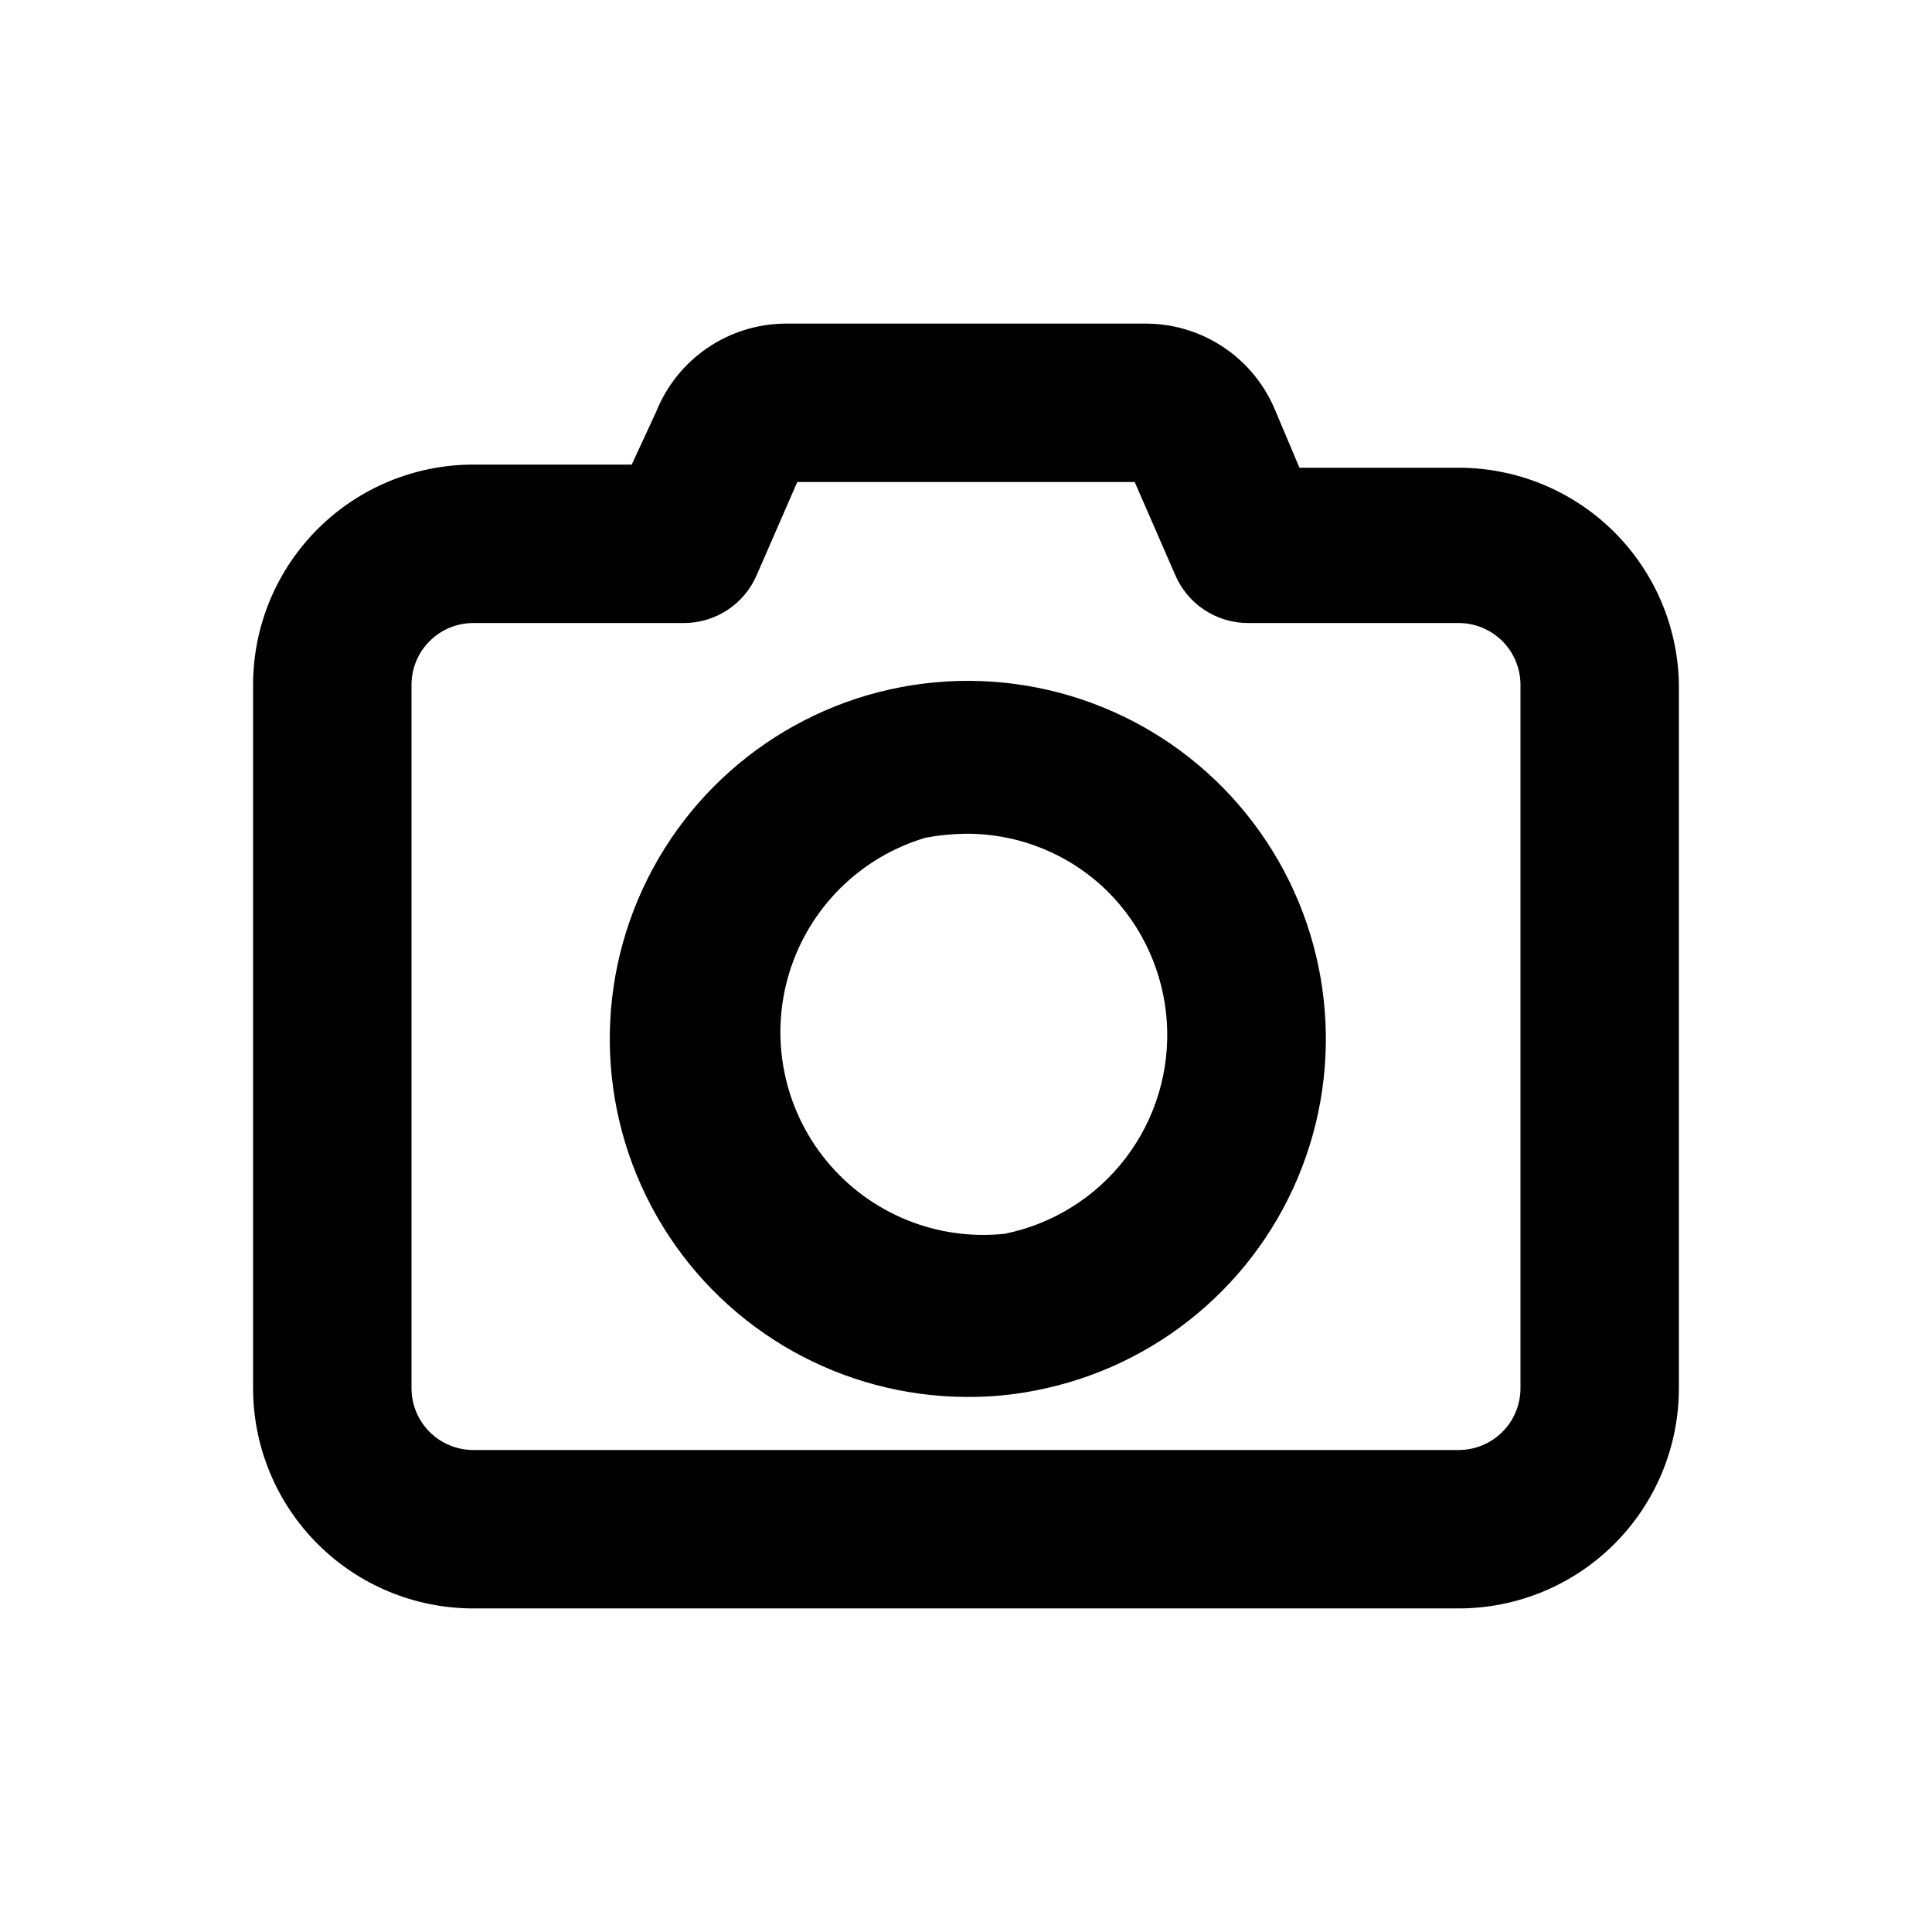
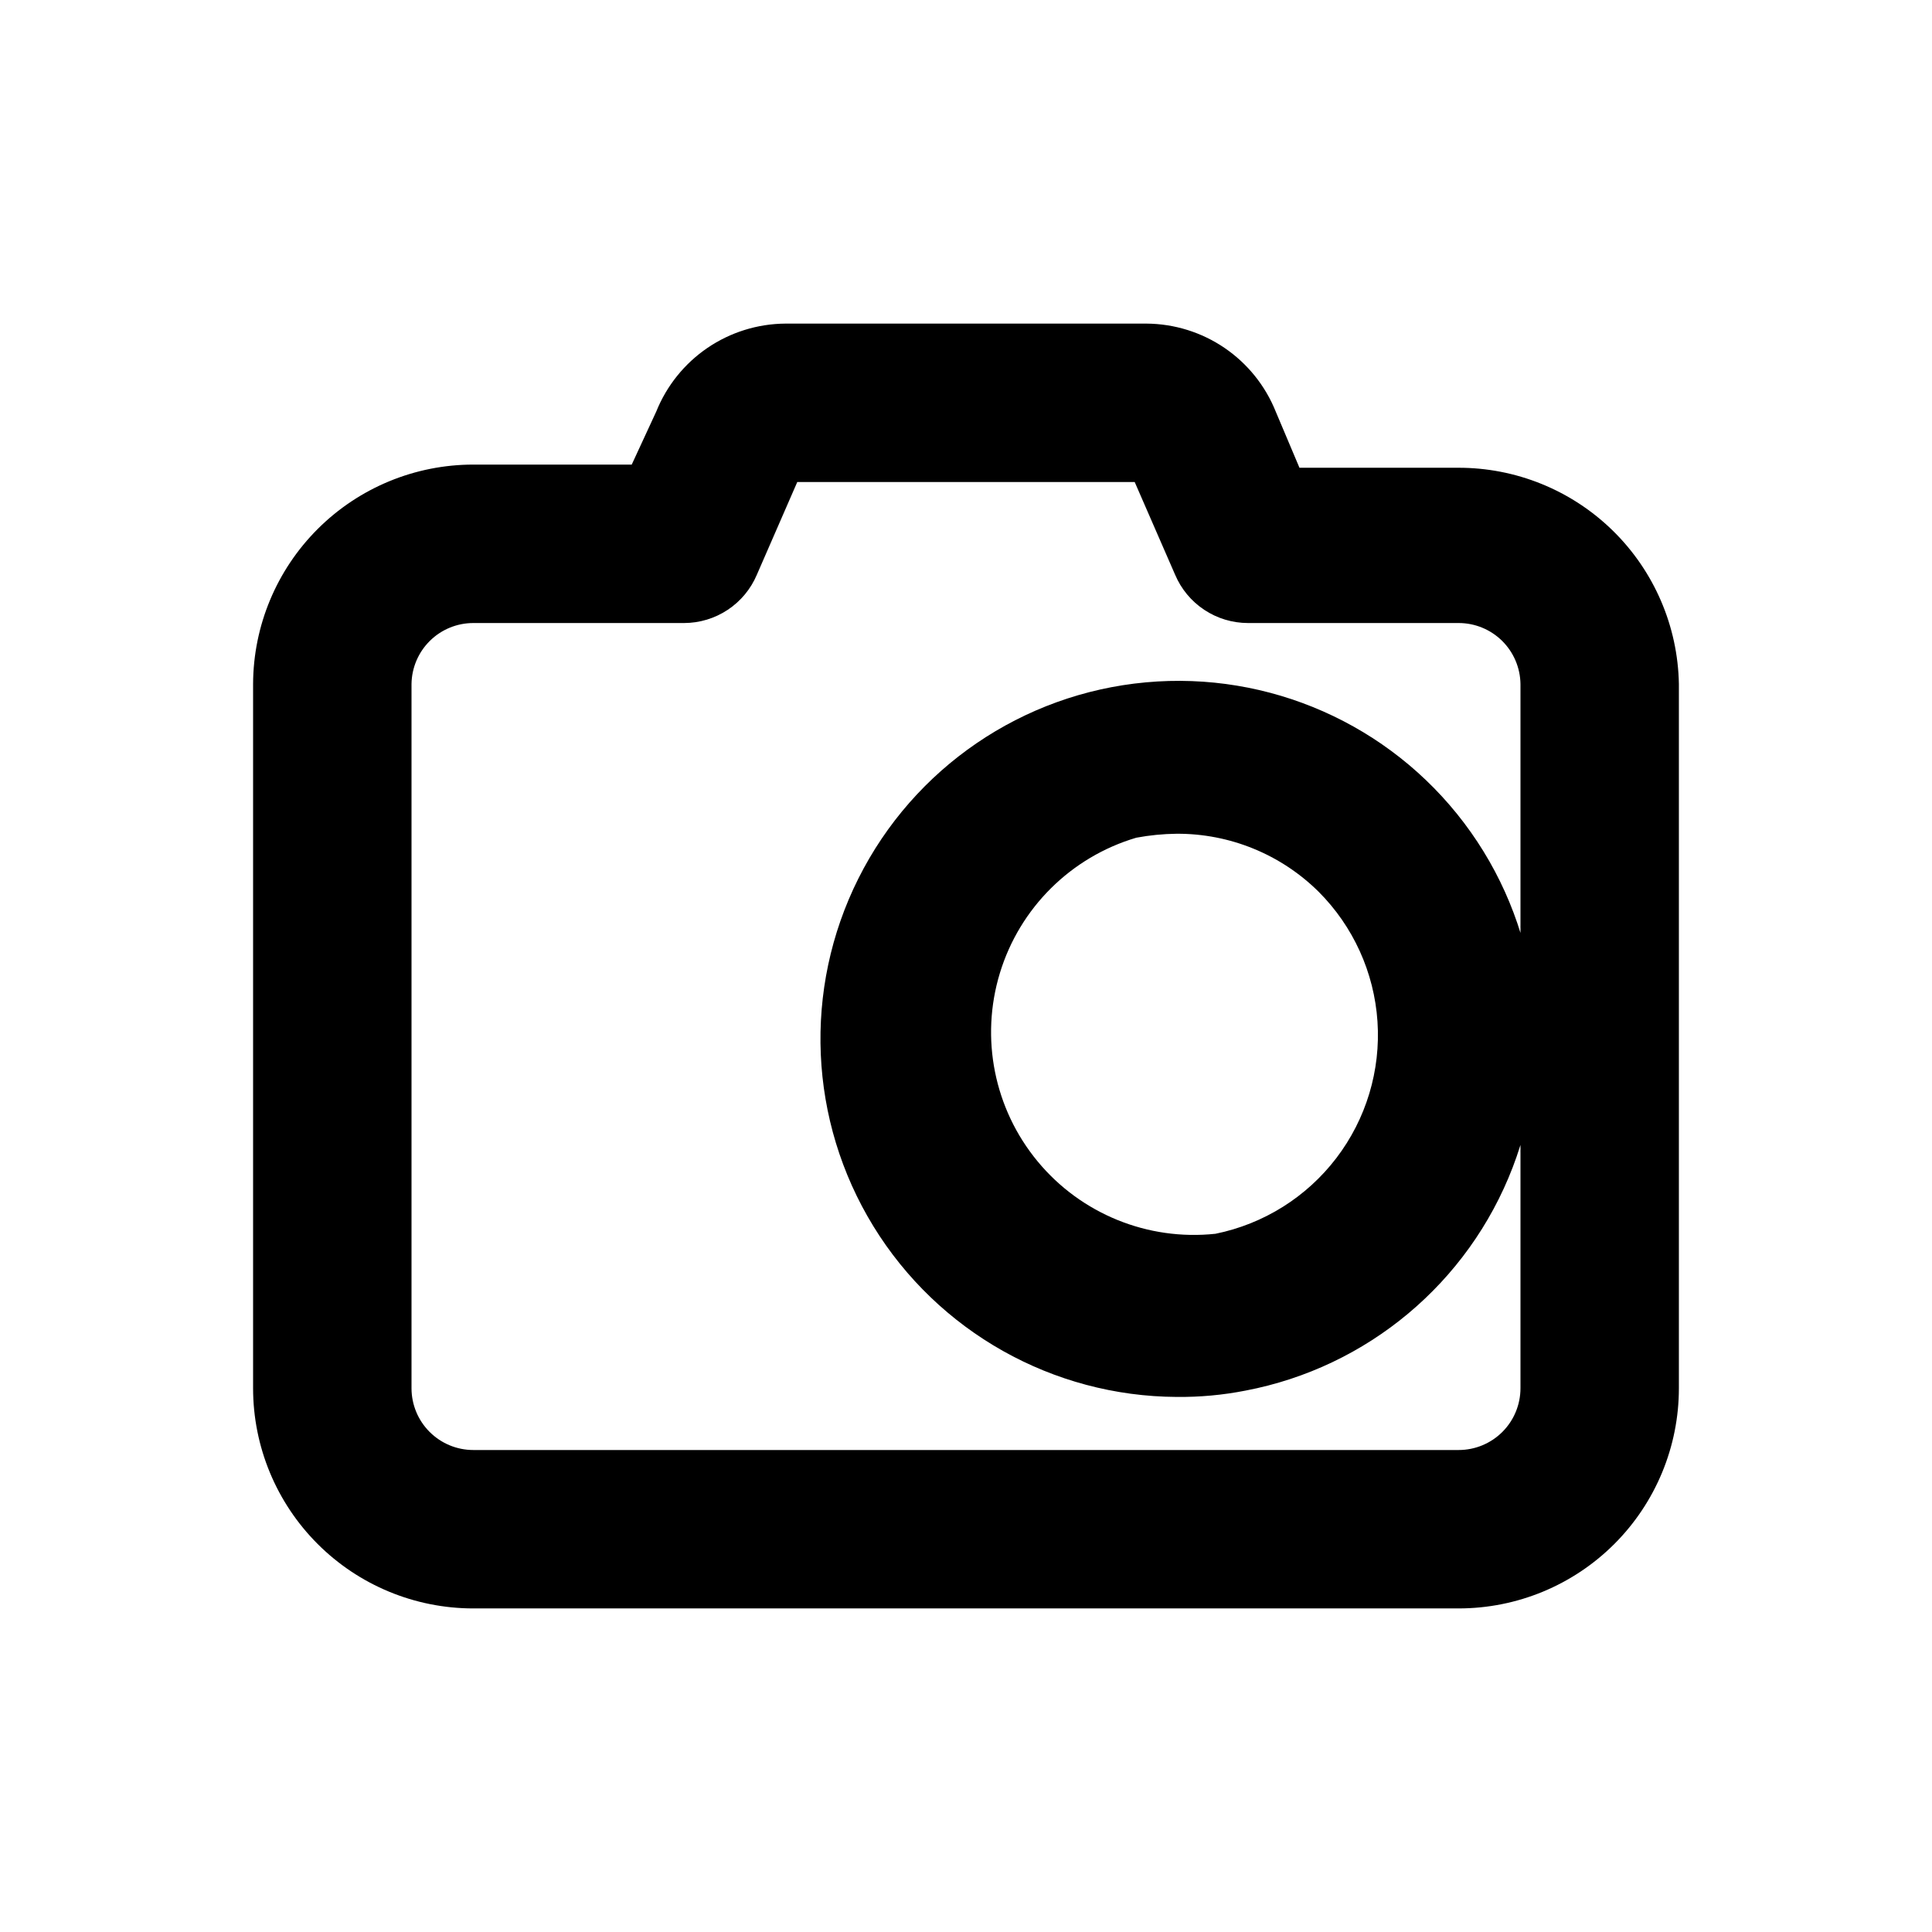
<svg xmlns="http://www.w3.org/2000/svg" fill="#000000" width="800px" height="800px" version="1.1" viewBox="144 144 512 512">
-   <path d="m530.57 570.25h-261.14c-15.48 0-30.324-6.148-41.266-17.094-10.945-10.945-17.094-25.789-17.094-41.266v-186.62c0.055-15.441 6.227-30.23 17.168-41.129 10.938-10.898 25.75-17.02 41.191-17.02h41.984l6.504-14.062c2.75-6.84 7.473-12.707 13.562-16.859 6.094-4.148 13.285-6.391 20.656-6.441h95.723c7.371 0.051 14.562 2.293 20.656 6.441 6.094 4.152 10.812 10.02 13.562 16.859l6.297 14.906h41.984v-0.004c15.332-0.055 30.074 5.922 41.035 16.648 10.957 10.723 17.258 25.328 17.531 40.66v186.62c0 15.477-6.148 30.32-17.09 41.266-10.945 10.945-25.789 17.094-41.266 17.094zm-261.14-261.14c-4.309 0-8.441 1.695-11.508 4.723-3.062 3.027-4.812 7.137-4.867 11.441v186.62c0 4.344 1.723 8.508 4.797 11.578 3.07 3.07 7.234 4.797 11.578 4.797h261.14c4.34 0 8.508-1.727 11.578-4.797 3.07-3.07 4.793-7.234 4.793-11.578v-186.62c-0.055-4.305-1.805-8.414-4.867-11.441-3.066-3.027-7.199-4.723-11.504-4.723h-55.84c-4.121-0.004-8.148-1.219-11.582-3.496-3.438-2.277-6.125-5.512-7.731-9.309l-10.707-24.562-89.426 0.004-10.707 24.559c-1.605 3.797-4.293 7.031-7.727 9.309-3.438 2.277-7.465 3.492-11.586 3.496zm130.57 205.09c-32.809-0.168-63.203-17.27-80.371-45.227-17.168-27.957-18.68-62.797-3.992-92.133 14.688-29.336 43.488-49.004 76.156-52.008 32.672-3.004 64.574 11.082 84.363 37.246 19.793 26.164 24.664 60.699 12.879 91.316-11.781 30.617-38.547 52.977-70.773 59.125-6.016 1.184-12.133 1.746-18.262 1.68zm0-149.25c-3.594 0.039-7.176 0.391-10.707 1.051-17.301 5.125-30.879 18.59-36.141 35.852-5.266 17.258-1.516 36.008 9.984 49.914 11.496 13.91 29.207 21.117 47.148 19.195 12.758-2.59 24.141-9.723 32.035-20.07 7.894-10.352 11.766-23.211 10.895-36.199-0.875-12.988-6.43-25.219-15.641-34.418-10.004-9.879-23.516-15.391-37.574-15.324z" />
+   <path d="m530.57 570.25h-261.14c-15.48 0-30.324-6.148-41.266-17.094-10.945-10.945-17.094-25.789-17.094-41.266v-186.62c0.055-15.441 6.227-30.23 17.168-41.129 10.938-10.898 25.75-17.02 41.191-17.02h41.984l6.504-14.062c2.75-6.84 7.473-12.707 13.562-16.859 6.094-4.148 13.285-6.391 20.656-6.441h95.723c7.371 0.051 14.562 2.293 20.656 6.441 6.094 4.152 10.812 10.02 13.562 16.859l6.297 14.906h41.984v-0.004c15.332-0.055 30.074 5.922 41.035 16.648 10.957 10.723 17.258 25.328 17.531 40.66v186.62c0 15.477-6.148 30.32-17.09 41.266-10.945 10.945-25.789 17.094-41.266 17.094zm-261.14-261.14c-4.309 0-8.441 1.695-11.508 4.723-3.062 3.027-4.812 7.137-4.867 11.441v186.62c0 4.344 1.723 8.508 4.797 11.578 3.07 3.07 7.234 4.797 11.578 4.797h261.14c4.34 0 8.508-1.727 11.578-4.797 3.07-3.07 4.793-7.234 4.793-11.578v-186.62c-0.055-4.305-1.805-8.414-4.867-11.441-3.066-3.027-7.199-4.723-11.504-4.723h-55.84c-4.121-0.004-8.148-1.219-11.582-3.496-3.438-2.277-6.125-5.512-7.731-9.309l-10.707-24.562-89.426 0.004-10.707 24.559c-1.605 3.797-4.293 7.031-7.727 9.309-3.438 2.277-7.465 3.492-11.586 3.496m130.57 205.09c-32.809-0.168-63.203-17.27-80.371-45.227-17.168-27.957-18.68-62.797-3.992-92.133 14.688-29.336 43.488-49.004 76.156-52.008 32.672-3.004 64.574 11.082 84.363 37.246 19.793 26.164 24.664 60.699 12.879 91.316-11.781 30.617-38.547 52.977-70.773 59.125-6.016 1.184-12.133 1.746-18.262 1.68zm0-149.25c-3.594 0.039-7.176 0.391-10.707 1.051-17.301 5.125-30.879 18.59-36.141 35.852-5.266 17.258-1.516 36.008 9.984 49.914 11.496 13.91 29.207 21.117 47.148 19.195 12.758-2.59 24.141-9.723 32.035-20.07 7.894-10.352 11.766-23.211 10.895-36.199-0.875-12.988-6.43-25.219-15.641-34.418-10.004-9.879-23.516-15.391-37.574-15.324z" />
</svg>